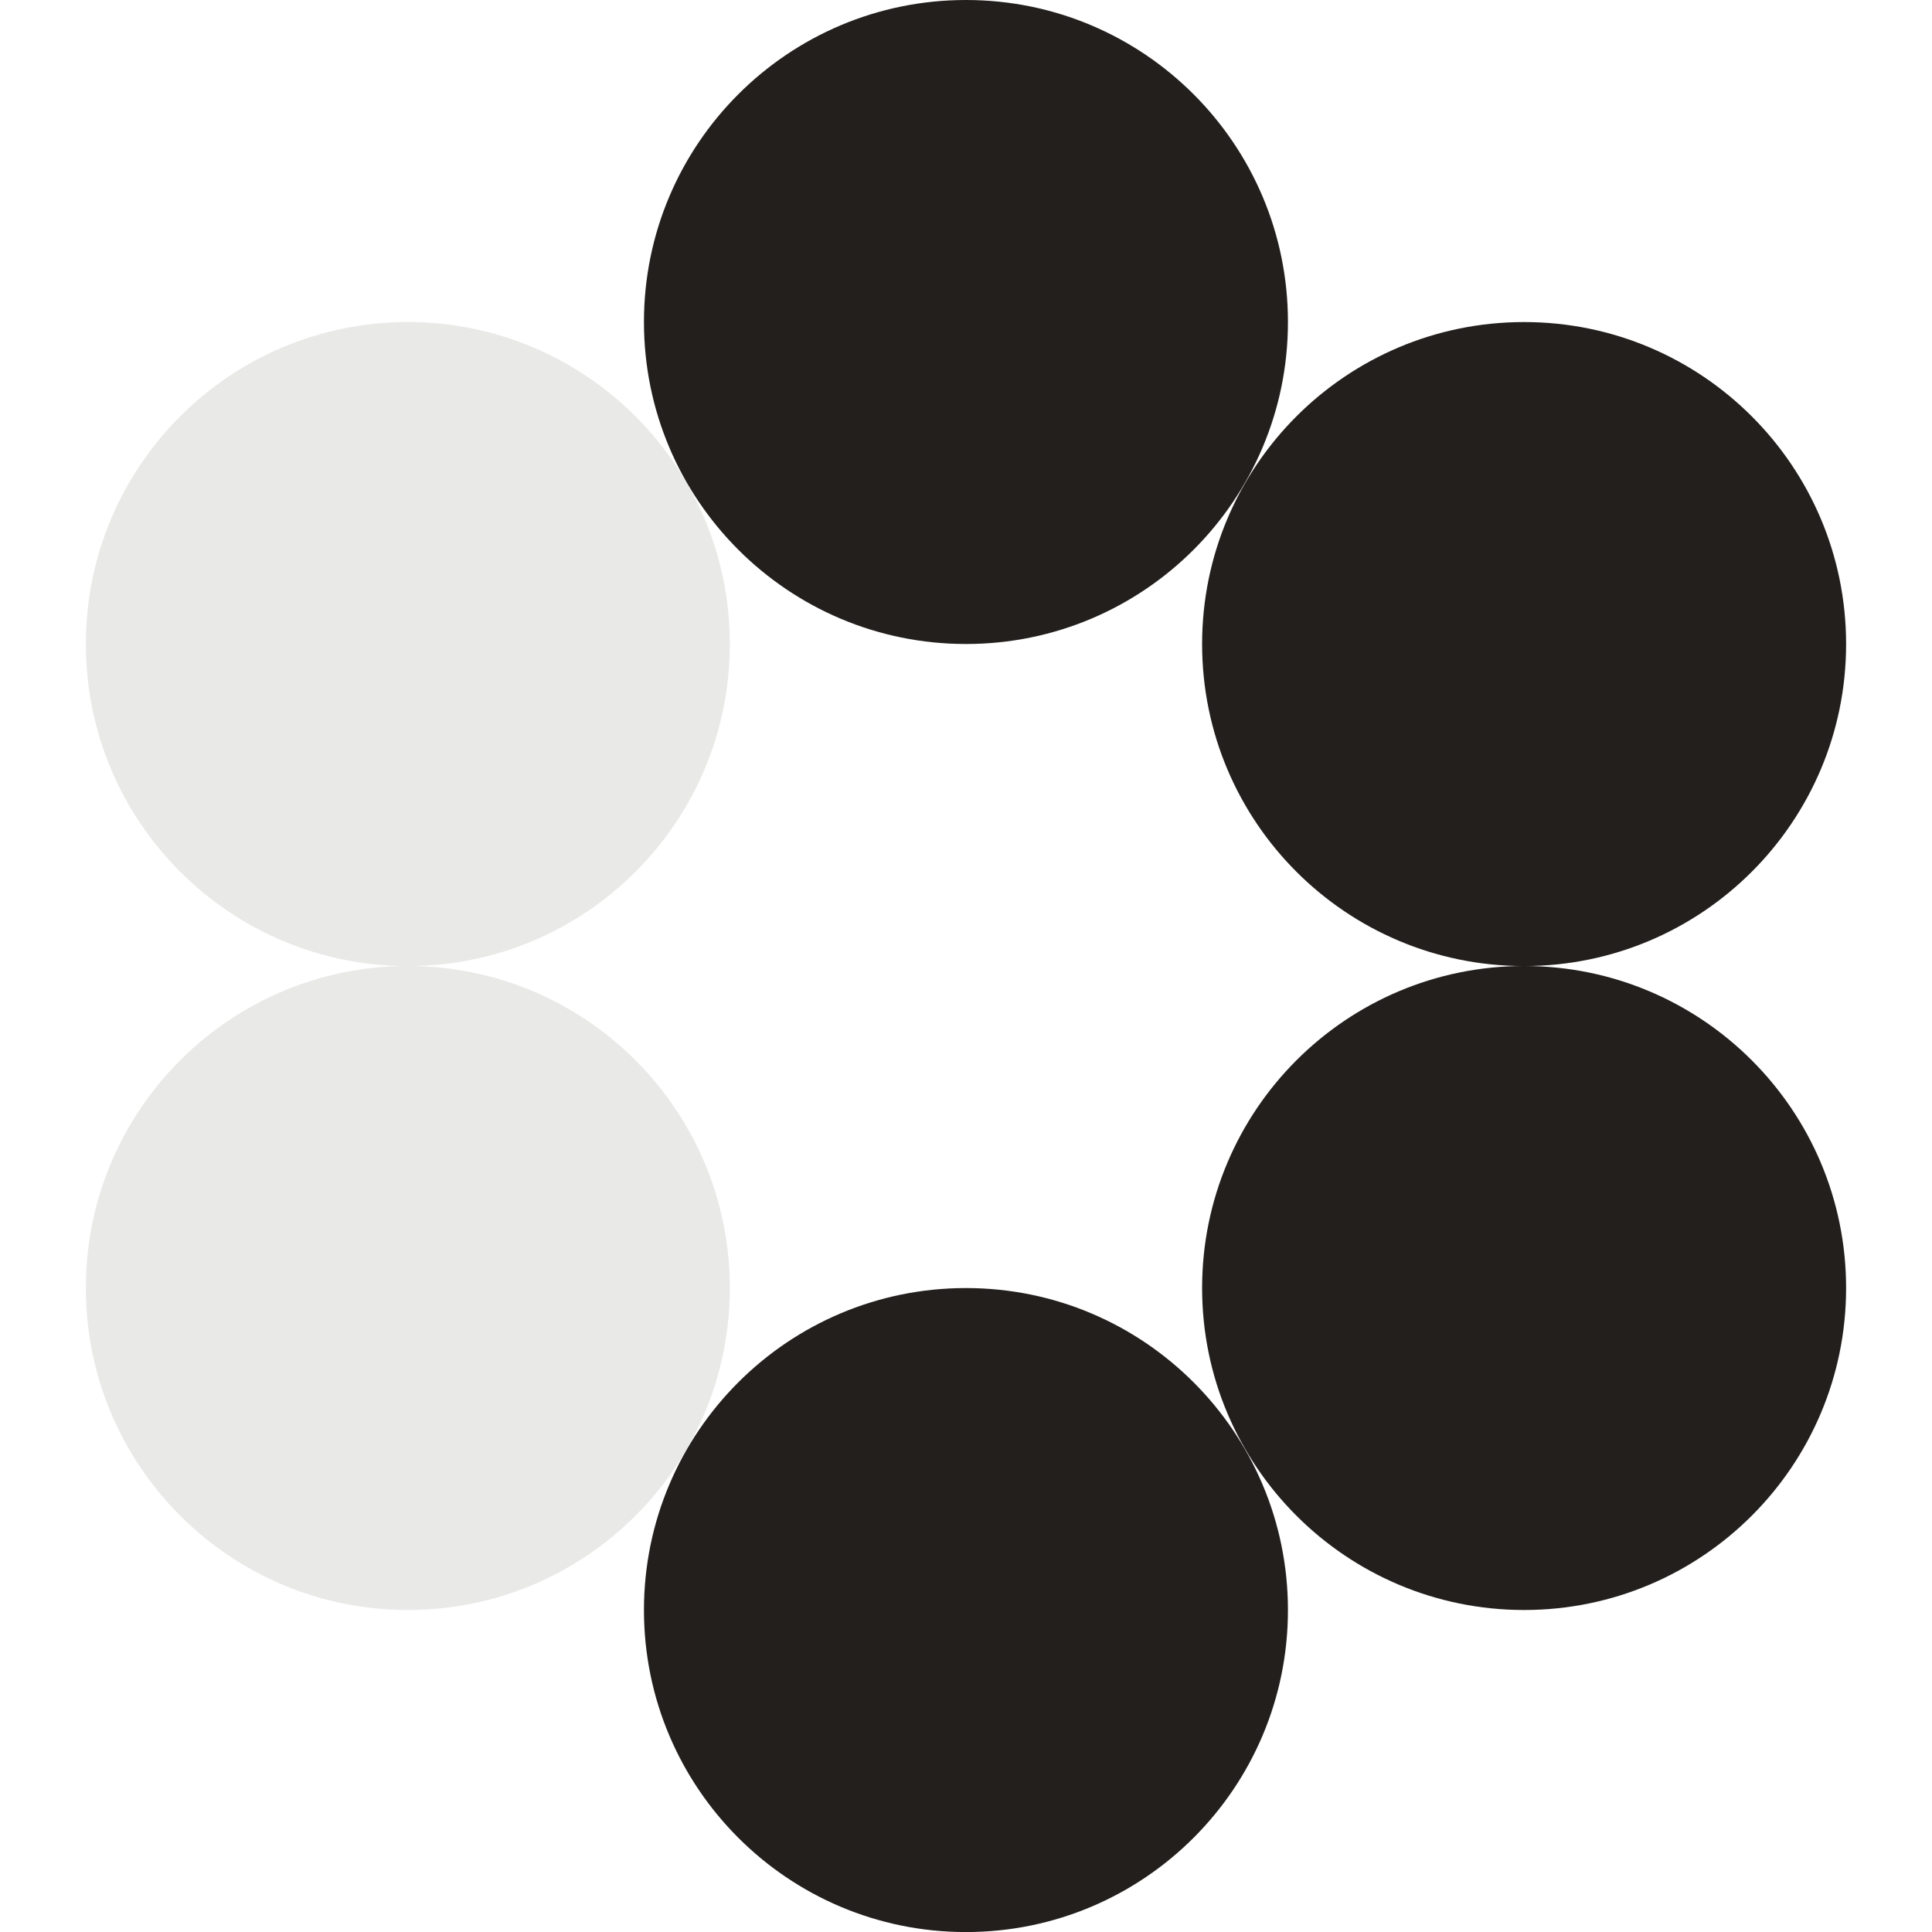
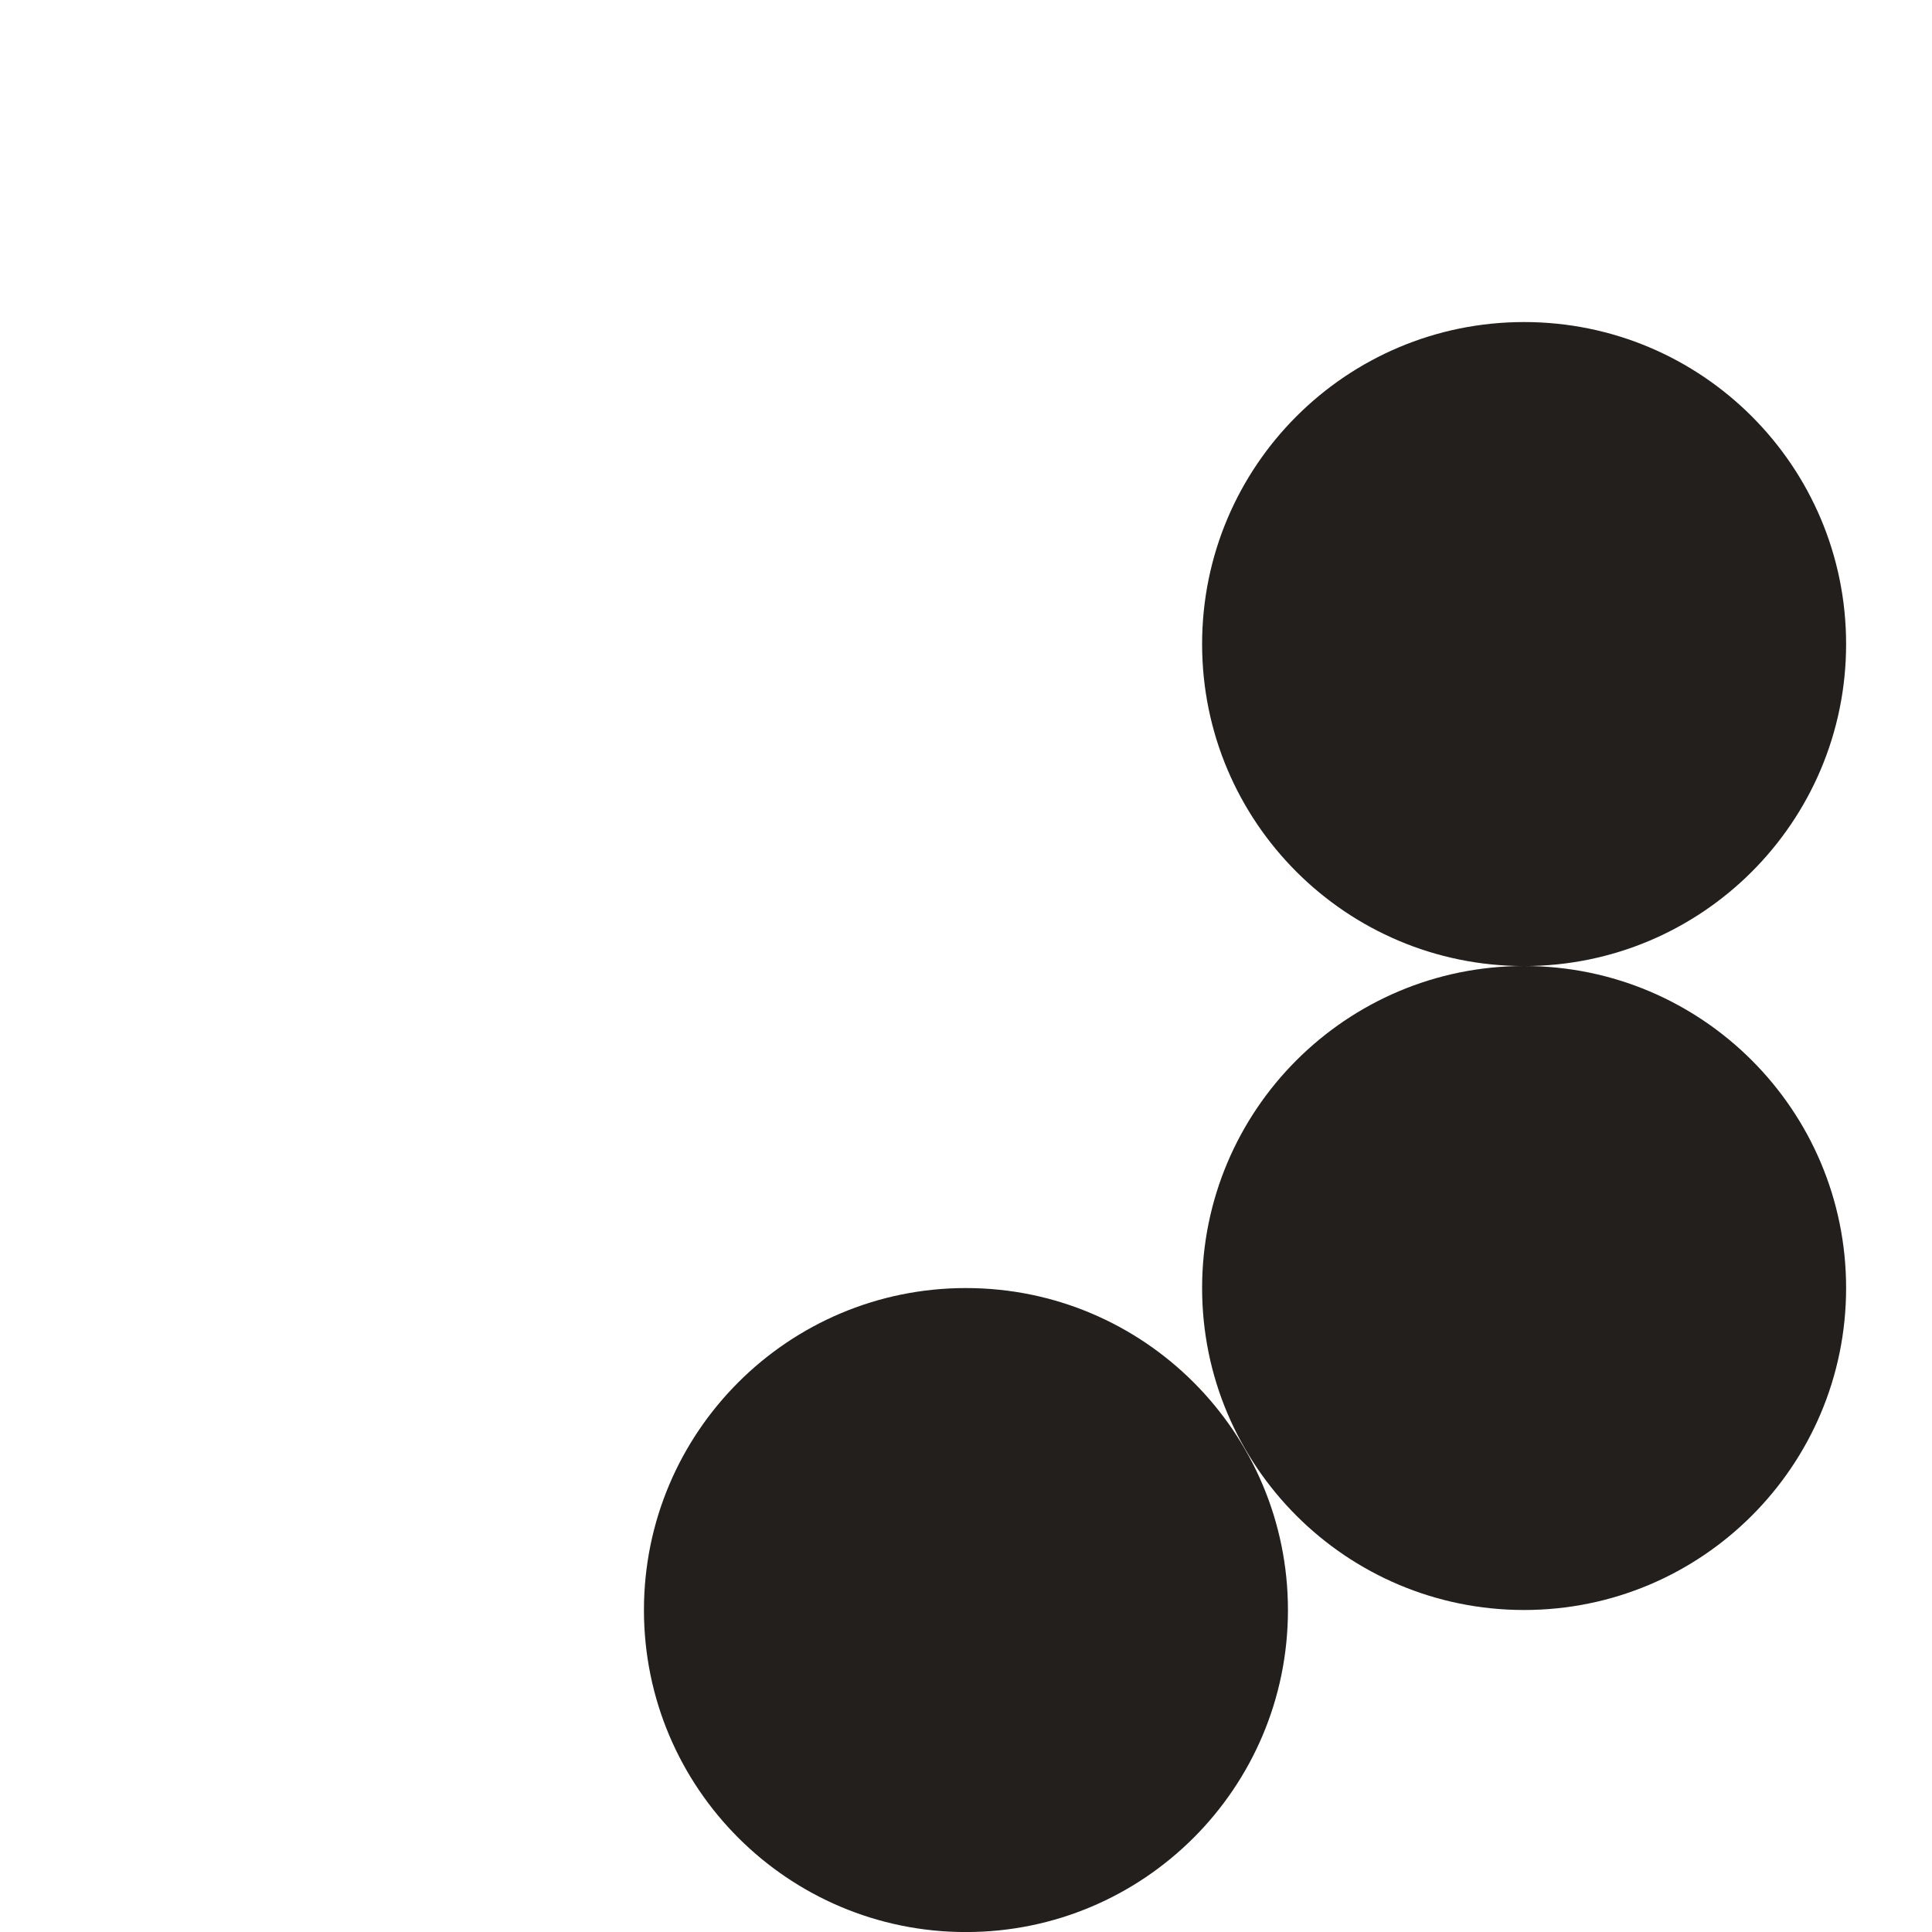
<svg xmlns="http://www.w3.org/2000/svg" width="72" height="72" viewBox="0 0 72 72" fill="none">
  <path d="M56.799 36.002C63.426 36.002 68.799 30.63 68.799 24.002C68.799 17.375 63.426 12.002 56.799 12.002C50.171 12.002 44.799 17.375 44.799 24.002C44.799 30.63 50.171 36.002 56.799 36.002Z" fill="#231F1D" />
  <path d="M56.799 60C63.426 60 68.799 54.627 68.799 48C68.799 41.373 63.426 36 56.799 36C50.171 36 44.799 41.373 44.799 48C44.799 54.627 50.171 60 56.799 60Z" fill="#231F1D" />
-   <path opacity="0.1" d="M15.199 36.002C21.827 36.002 27.199 30.63 27.199 24.002C27.199 17.375 21.827 12.002 15.199 12.002C8.572 12.002 3.199 17.375 3.199 24.002C3.199 30.63 8.572 36.002 15.199 36.002Z" fill="#231F1D" />
-   <path d="M35.998 24C42.626 24 47.998 18.627 47.998 12C47.998 5.373 42.626 -1.99022e-07 35.998 -1.28212e-07C29.371 -5.74026e-08 23.998 5.373 23.998 12C23.998 18.627 29.371 24 35.998 24Z" fill="#231F1D" />
-   <path opacity="0.1" d="M15.199 60C21.827 60 27.199 54.627 27.199 48C27.199 41.373 21.827 36 15.199 36C8.572 36 3.199 41.373 3.199 48C3.199 54.627 8.572 60 15.199 60Z" fill="#231F1D" />
  <path d="M35.998 72.002C42.626 72.002 47.998 66.63 47.998 60.002C47.998 53.375 42.626 48.002 35.998 48.002C29.371 48.002 23.998 53.375 23.998 60.002C23.998 66.63 29.371 72.002 35.998 72.002Z" fill="#231F1D" />
</svg>